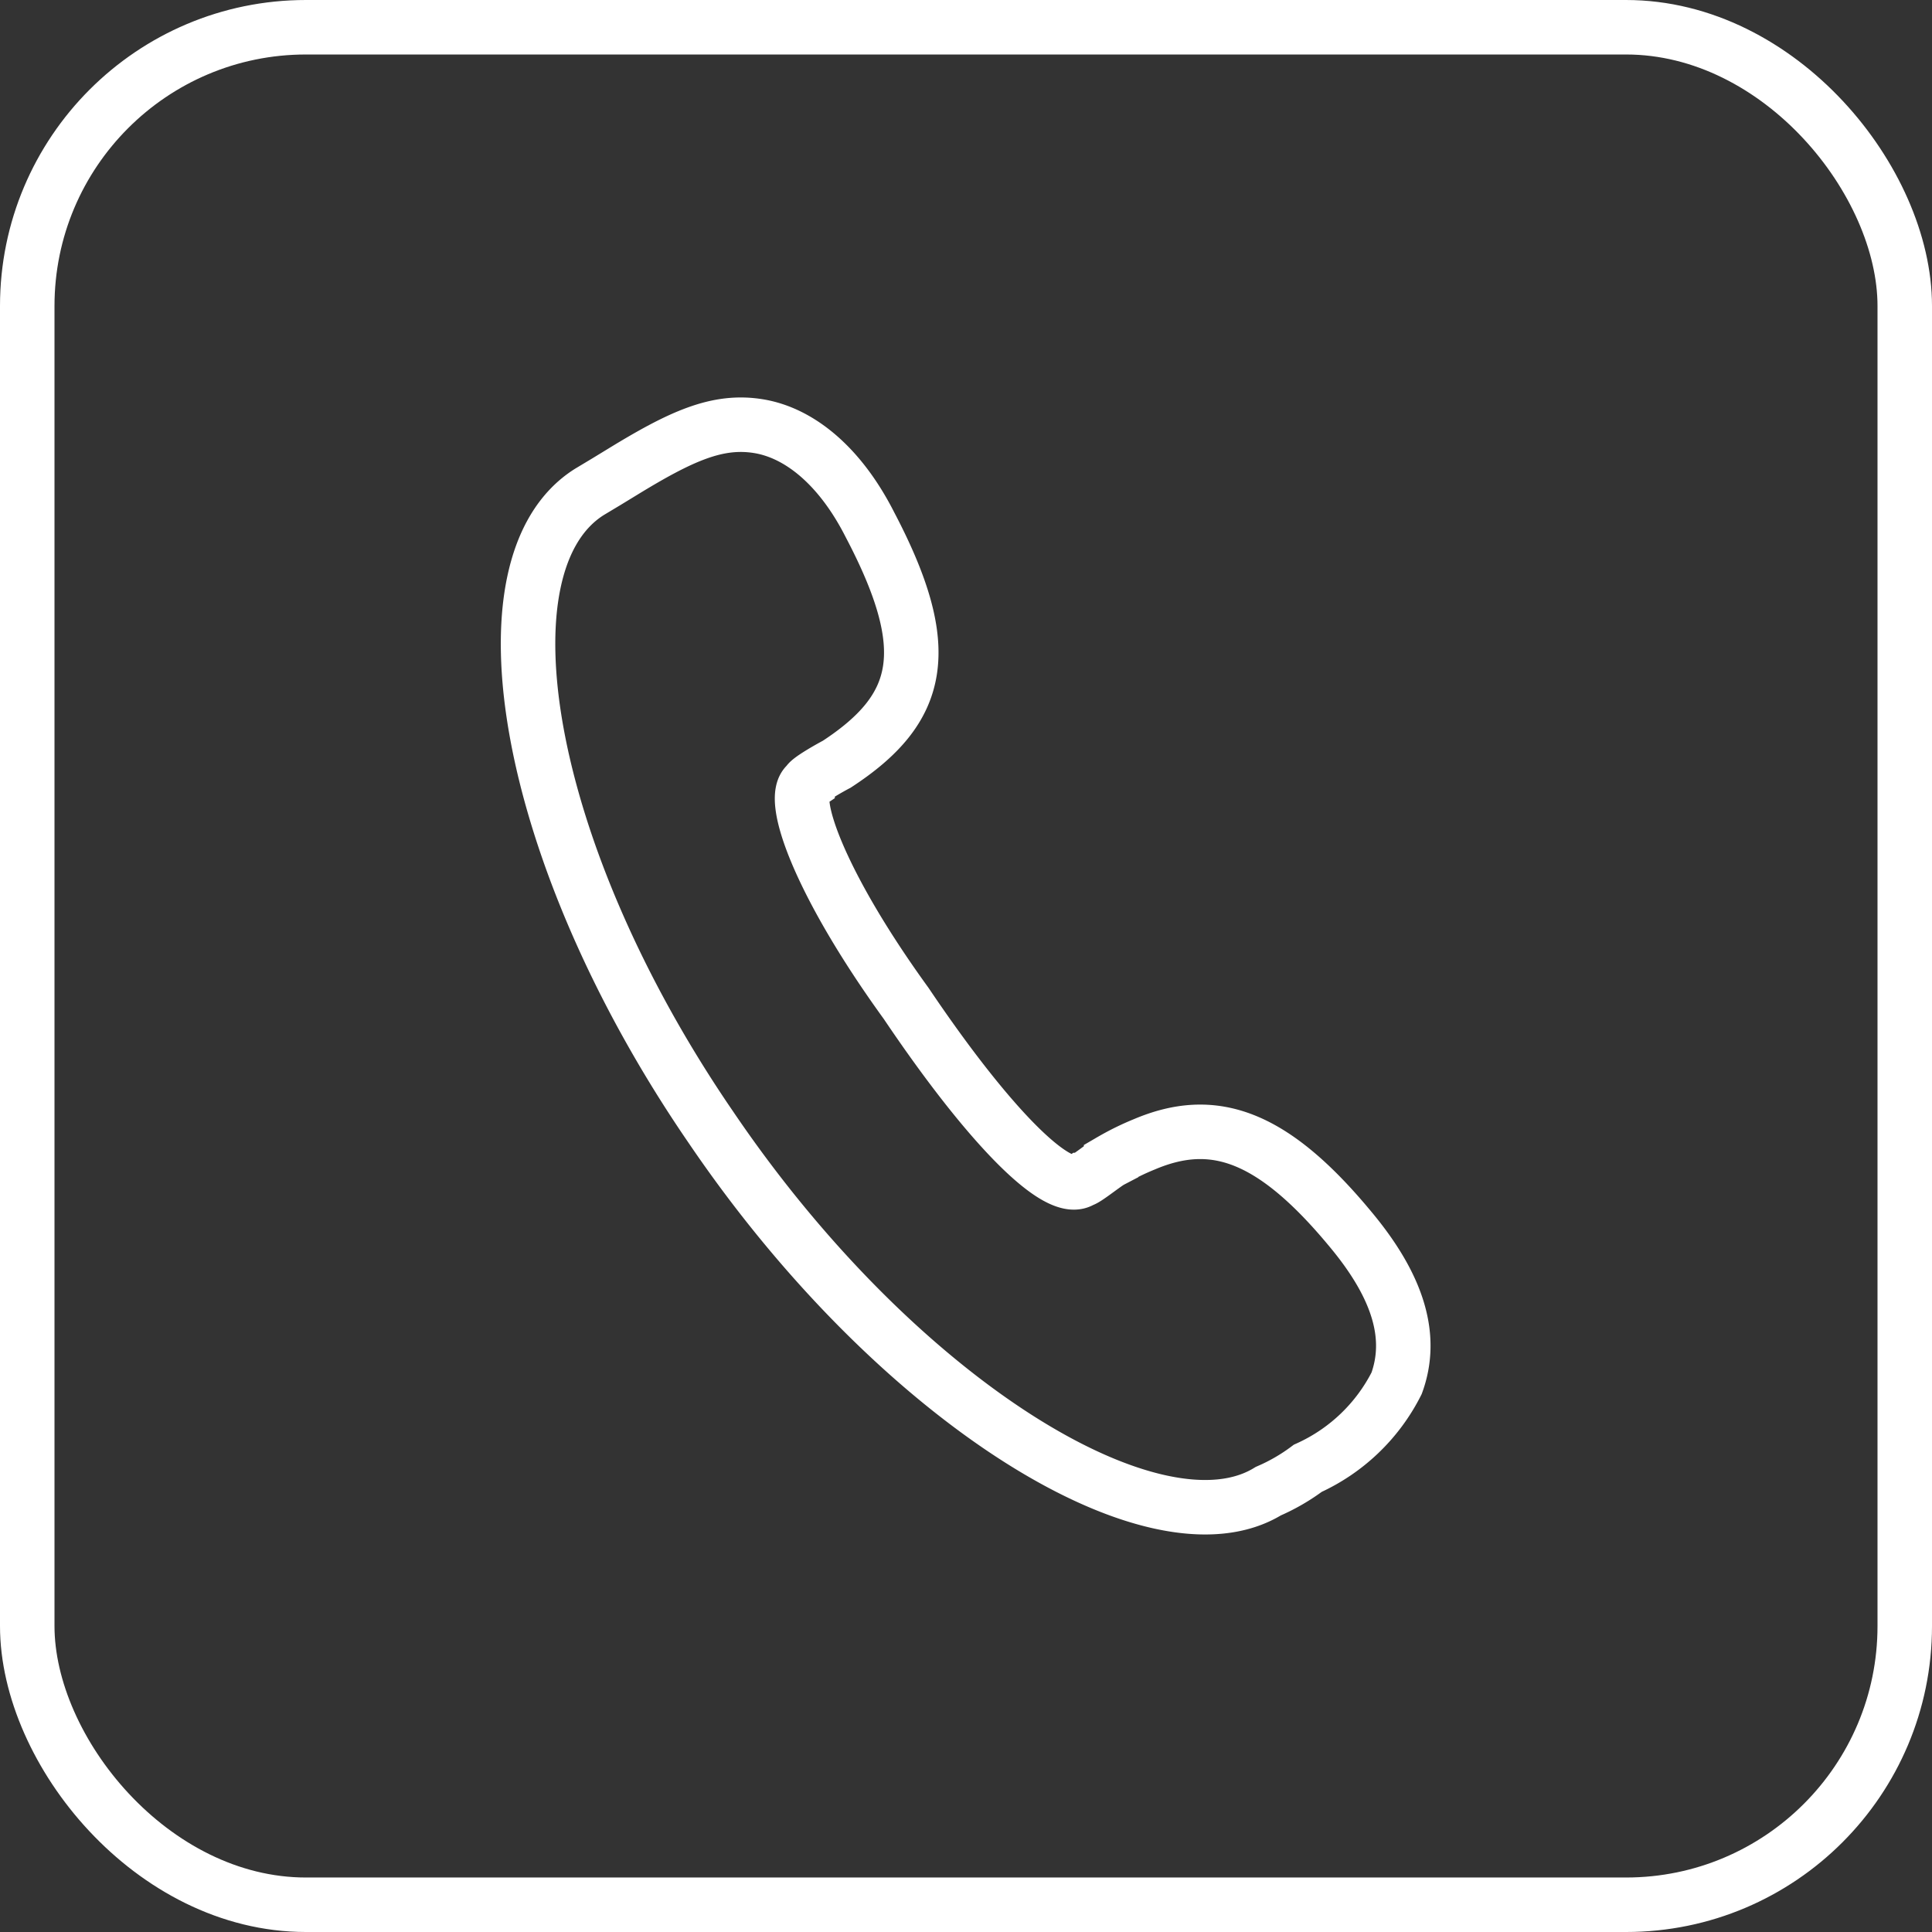
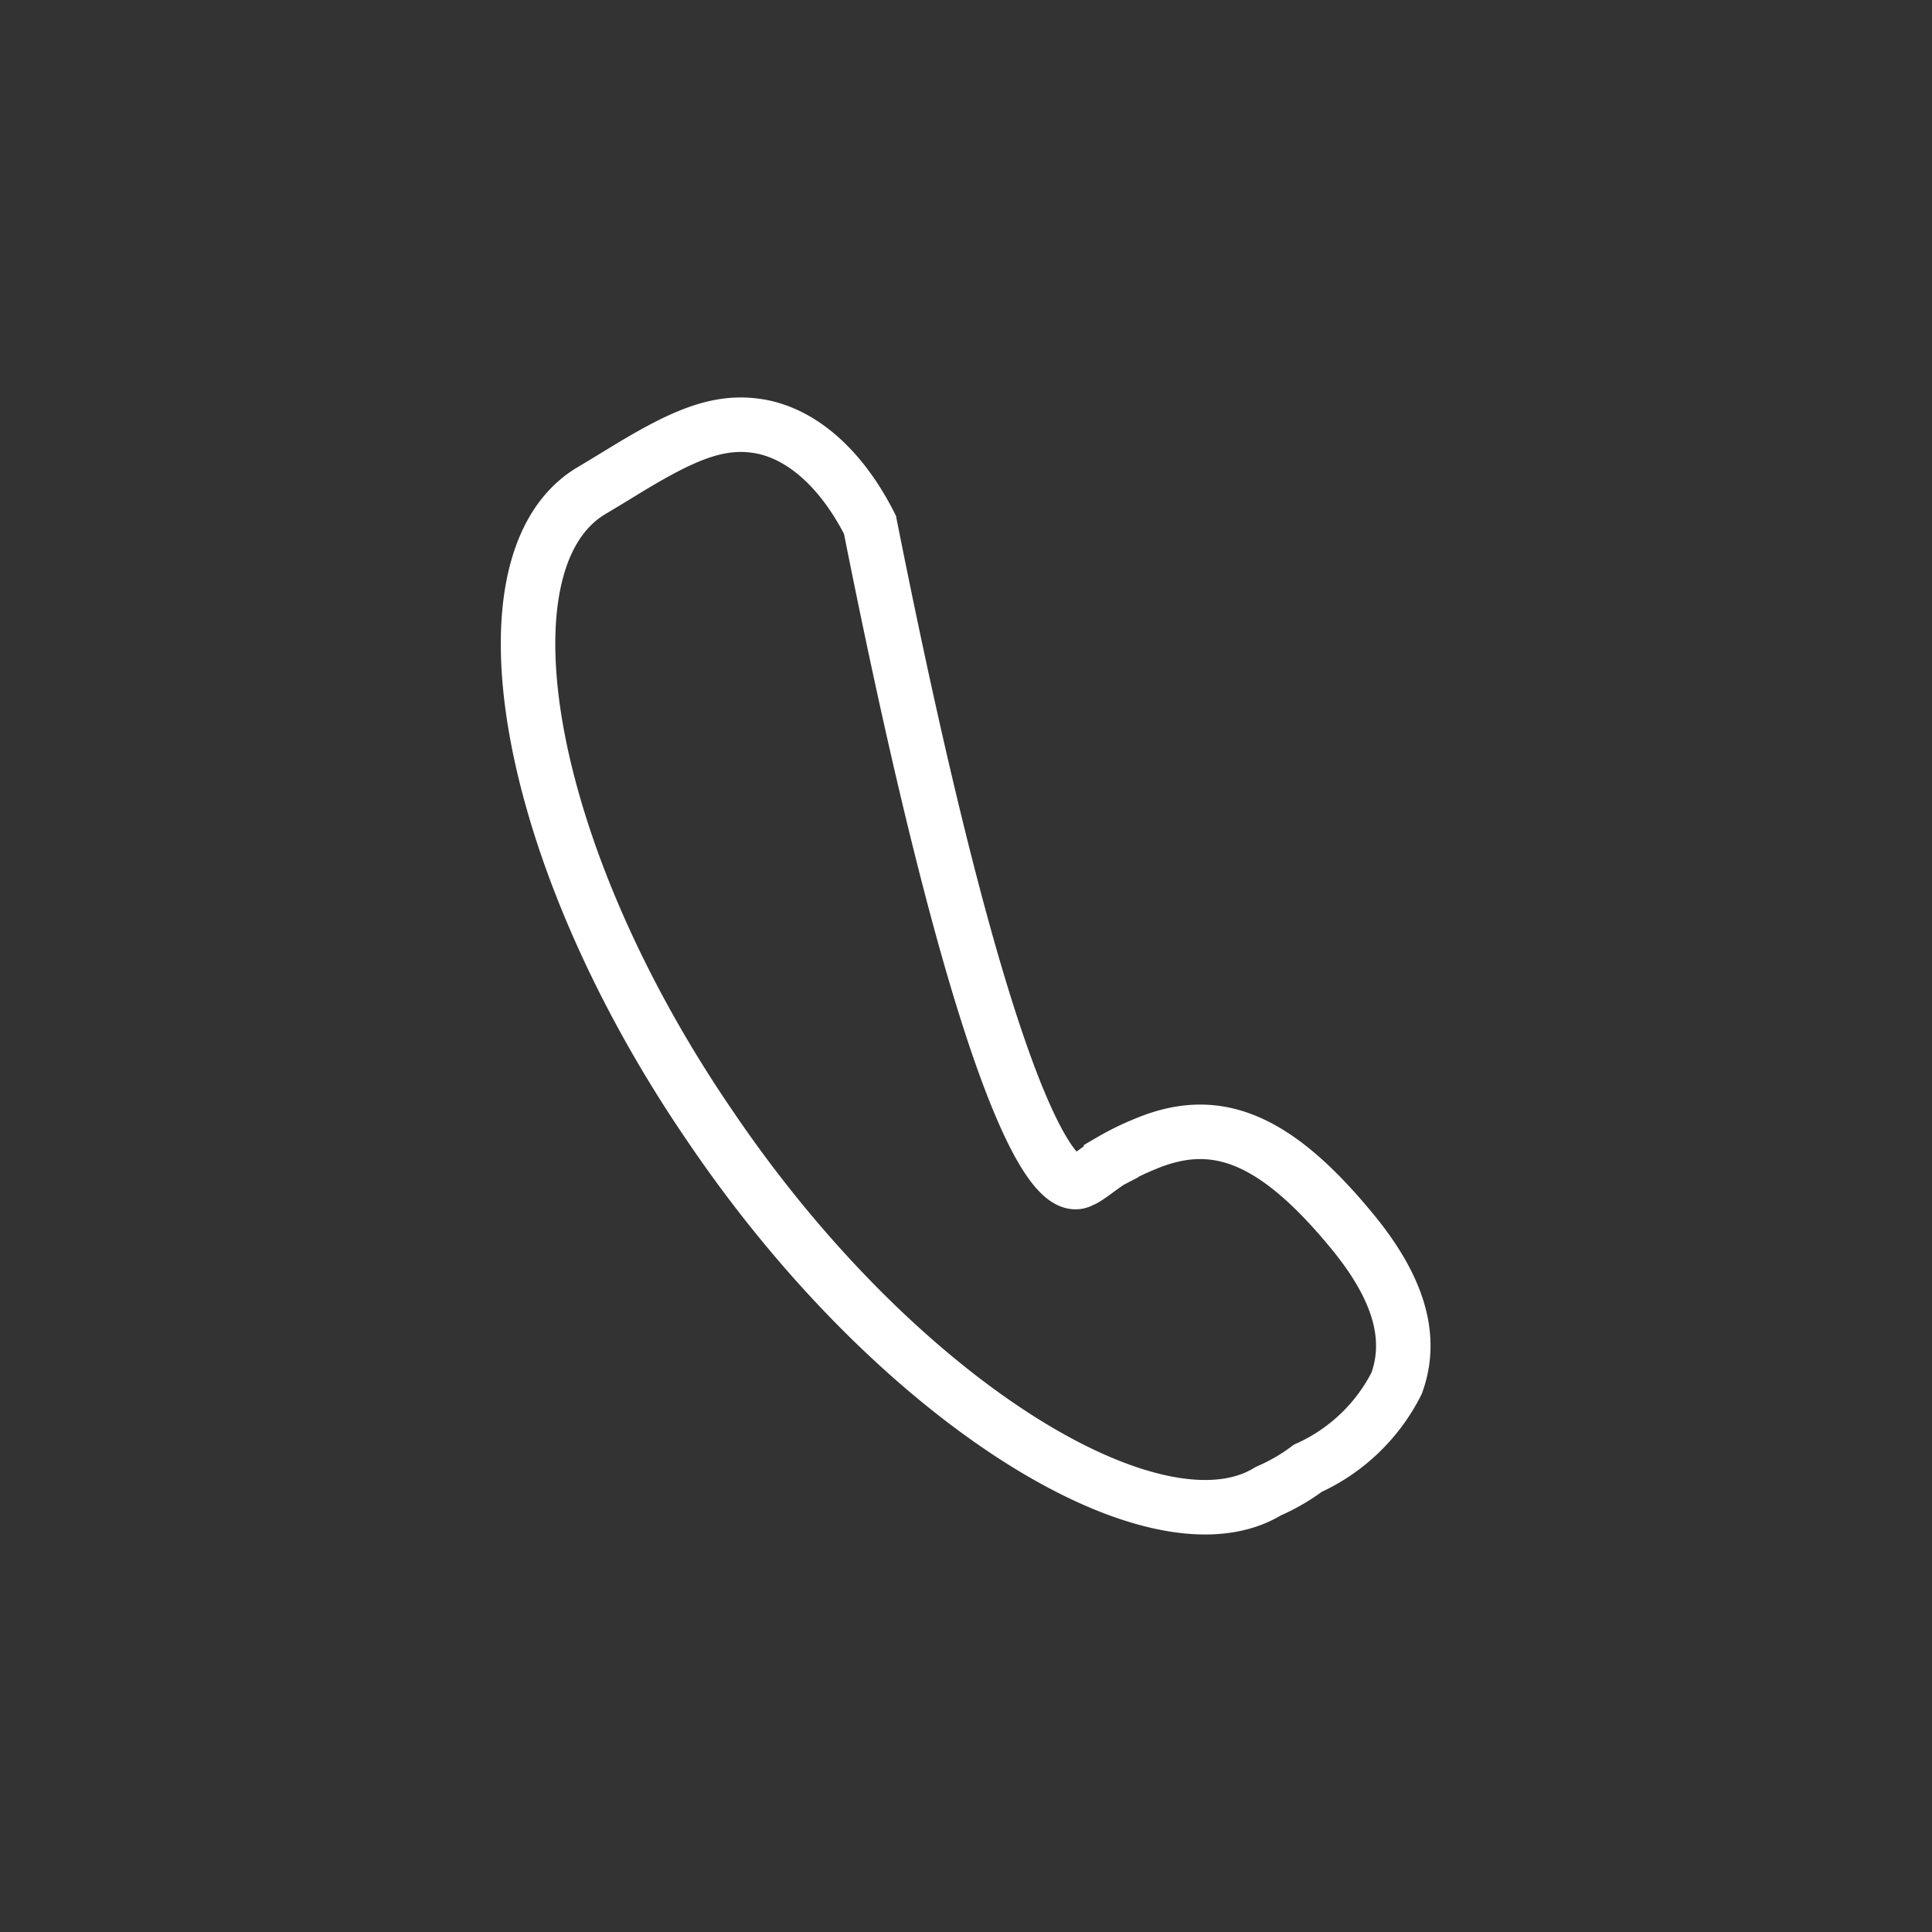
<svg xmlns="http://www.w3.org/2000/svg" viewBox="0 0 70.91 70.91">
  <rect x="0" y="0" width="70.91" height="70.91" fill="#333333" stroke="none" />
  <defs>
    <style>.cls-1{fill:none;stroke:#fff;stroke-miterlimit:10;stroke-width:2px;}</style>
  </defs>
  <g id="图层_2" data-name="图层 2">
    <g id="图层_1-2" data-name="图层 1">
-       <rect class="cls-1" x="1" y="1" width="68.91" height="68.91" rx="10.23" />
-       <path class="cls-1" d="M39.71,43.31c.12,0,.84-.59,1.07-.71A9.65,9.65,0,0,1,42,42c2.52-1.07,4.69-.36,7.57,3.12,1.81,2.17,2.29,4,1.69,5.65A6.77,6.77,0,0,1,48,53.89a7.13,7.13,0,0,1-1.45.84c-4.1,2.52-13.6-3.24-20.46-13.36-6.86-10-8.67-20.68-4.45-23.32l.6-.36.59-.36c2.17-1.33,3.5-1.93,5-1.69s3,1.45,4.1,3.62c2.4,4.57,1.92,6.74-1.22,8.79-.23.12-1.07.59-1.07.71-.72.48.48,3.74,3.62,8.07C36.33,41.39,38.86,43.91,39.71,43.31Z" />
+       <path class="cls-1" d="M39.71,43.31c.12,0,.84-.59,1.07-.71A9.65,9.65,0,0,1,42,42c2.52-1.07,4.69-.36,7.57,3.12,1.81,2.17,2.29,4,1.69,5.65A6.77,6.77,0,0,1,48,53.89a7.13,7.13,0,0,1-1.45.84c-4.1,2.52-13.6-3.24-20.46-13.36-6.86-10-8.67-20.68-4.45-23.32l.6-.36.59-.36c2.17-1.33,3.5-1.93,5-1.69s3,1.45,4.1,3.62C36.33,41.39,38.86,43.91,39.71,43.31Z" />
    </g>
  </g>
</svg>